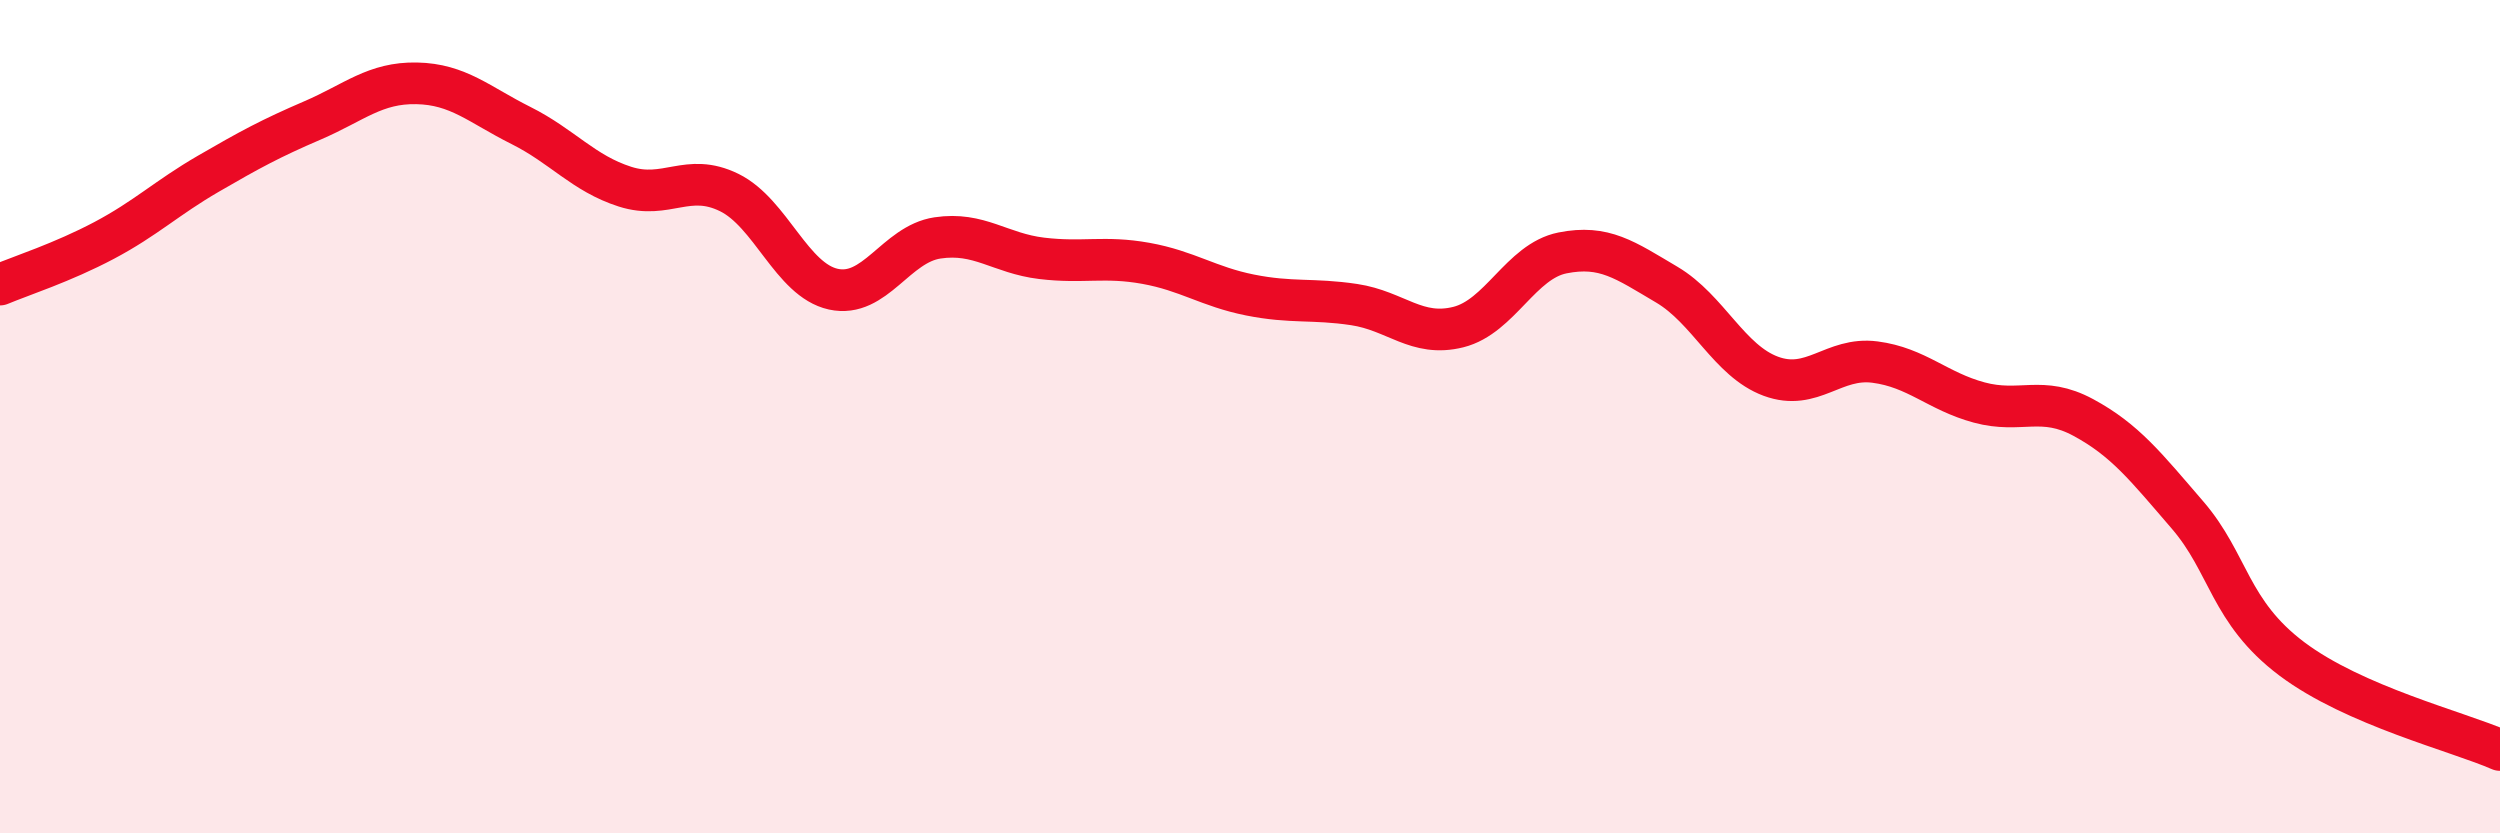
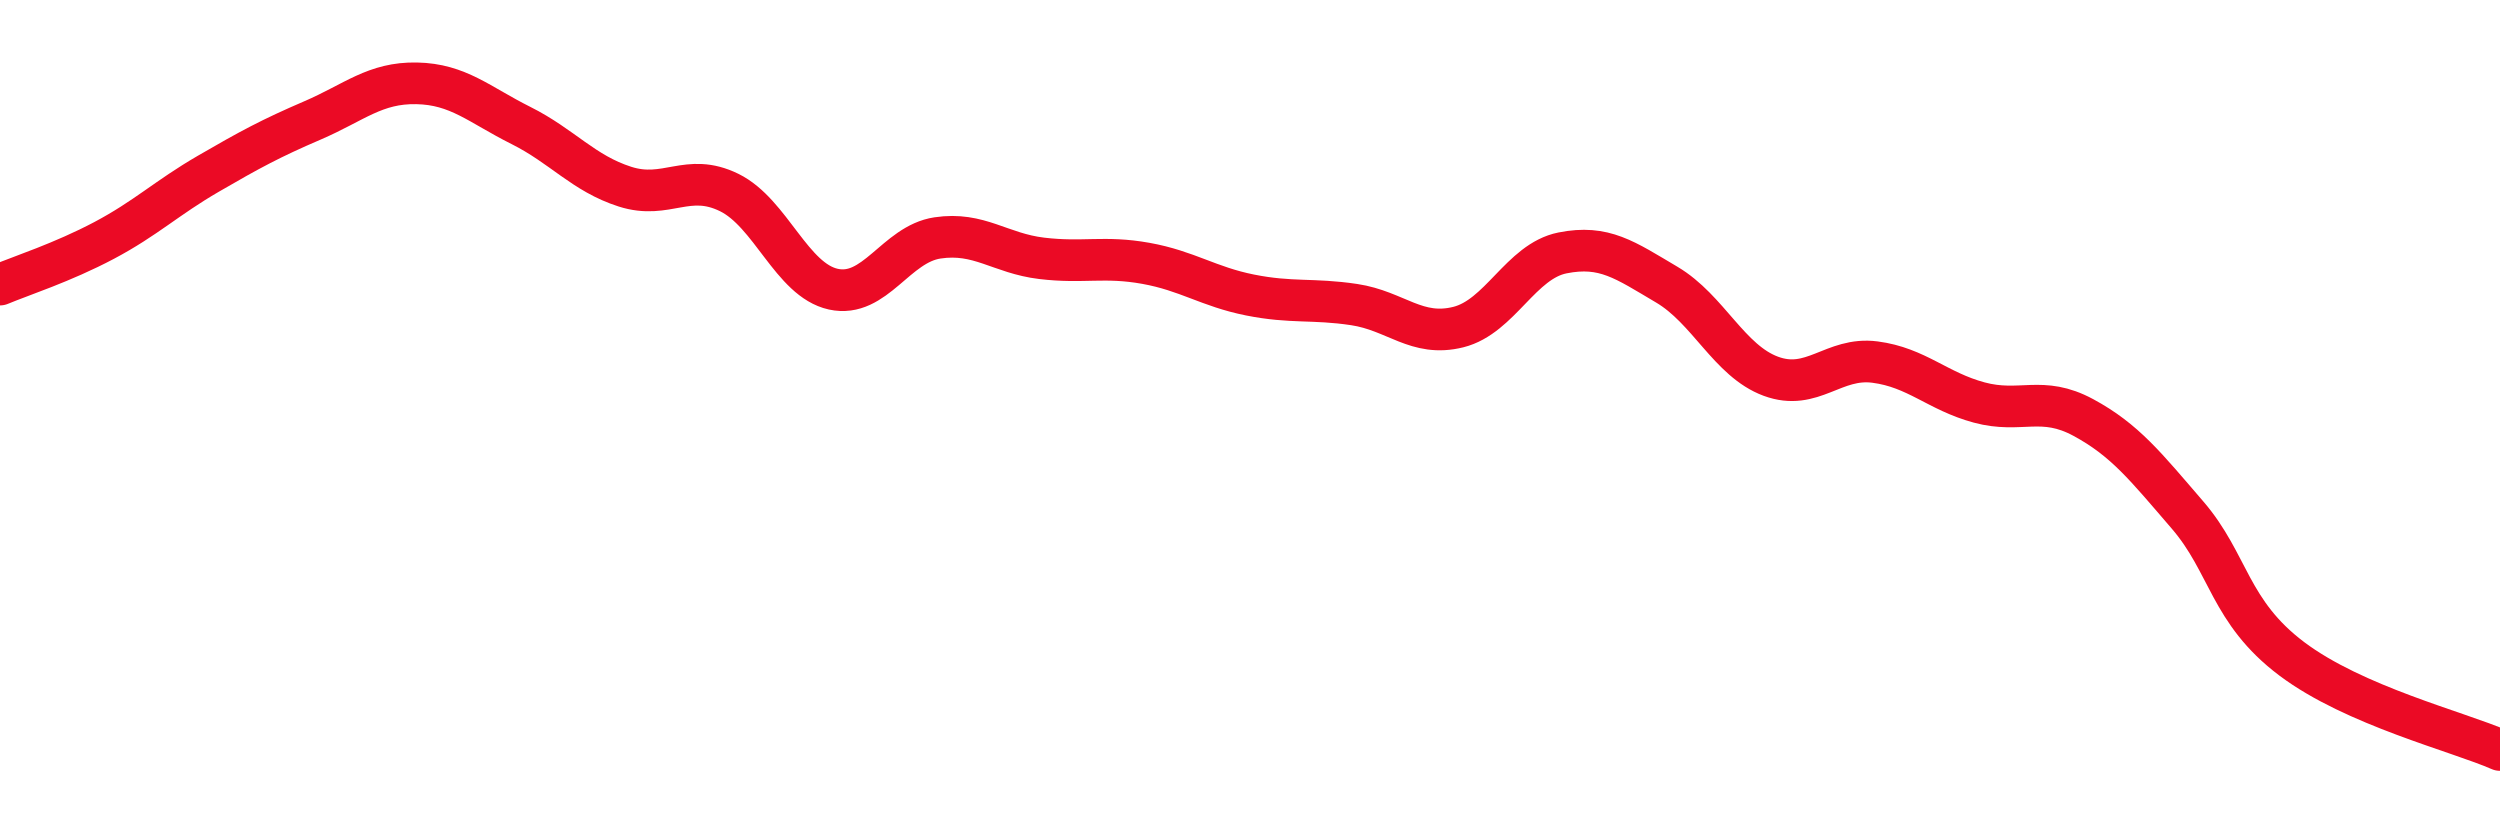
<svg xmlns="http://www.w3.org/2000/svg" width="60" height="20" viewBox="0 0 60 20">
-   <path d="M 0,6.83 C 0.5,6.62 1.5,6.3 2.5,5.77 C 3.5,5.24 4,4.75 5,4.17 C 6,3.59 6.5,3.32 7.5,2.89 C 8.5,2.46 9,1.98 10,2 C 11,2.02 11.5,2.51 12.5,3.01 C 13.5,3.51 14,4.16 15,4.48 C 16,4.8 16.5,4.13 17.5,4.62 C 18.5,5.11 19,6.72 20,6.94 C 21,7.16 21.5,5.86 22.5,5.71 C 23.5,5.56 24,6.08 25,6.2 C 26,6.32 26.5,6.14 27.5,6.32 C 28.5,6.5 29,6.88 30,7.08 C 31,7.28 31.5,7.16 32.5,7.31 C 33.5,7.46 34,8.1 35,7.85 C 36,7.6 36.5,6.27 37.5,6.07 C 38.5,5.87 39,6.24 40,6.83 C 41,7.42 41.5,8.66 42.5,9.03 C 43.5,9.4 44,8.56 45,8.69 C 46,8.82 46.5,9.39 47.5,9.66 C 48.5,9.93 49,9.48 50,10.02 C 51,10.56 51.5,11.2 52.5,12.36 C 53.5,13.52 53.5,14.68 55,15.81 C 56.5,16.94 59,17.56 60,18L60 20L0 20Z" fill="#EB0A25" opacity="0.1" stroke-linecap="round" stroke-linejoin="round" />
  <path d="M 0,6.83 C 0.5,6.62 1.5,6.3 2.5,5.77 C 3.5,5.24 4,4.75 5,4.17 C 6,3.59 6.5,3.32 7.5,2.89 C 8.5,2.46 9,1.98 10,2 C 11,2.02 11.5,2.51 12.5,3.01 C 13.5,3.51 14,4.16 15,4.48 C 16,4.8 16.5,4.13 17.5,4.62 C 18.5,5.11 19,6.72 20,6.94 C 21,7.16 21.5,5.86 22.5,5.71 C 23.5,5.56 24,6.08 25,6.2 C 26,6.32 26.5,6.14 27.5,6.32 C 28.5,6.5 29,6.88 30,7.08 C 31,7.28 31.5,7.16 32.5,7.31 C 33.5,7.46 34,8.1 35,7.85 C 36,7.6 36.5,6.27 37.5,6.07 C 38.5,5.87 39,6.24 40,6.83 C 41,7.42 41.5,8.66 42.5,9.03 C 43.5,9.4 44,8.56 45,8.69 C 46,8.82 46.5,9.39 47.5,9.66 C 48.5,9.93 49,9.48 50,10.02 C 51,10.56 51.5,11.2 52.5,12.36 C 53.5,13.52 53.5,14.68 55,15.81 C 56.5,16.94 59,17.56 60,18" stroke="#EB0A25" stroke-width="1" fill="none" stroke-linecap="round" stroke-linejoin="round" />
</svg>